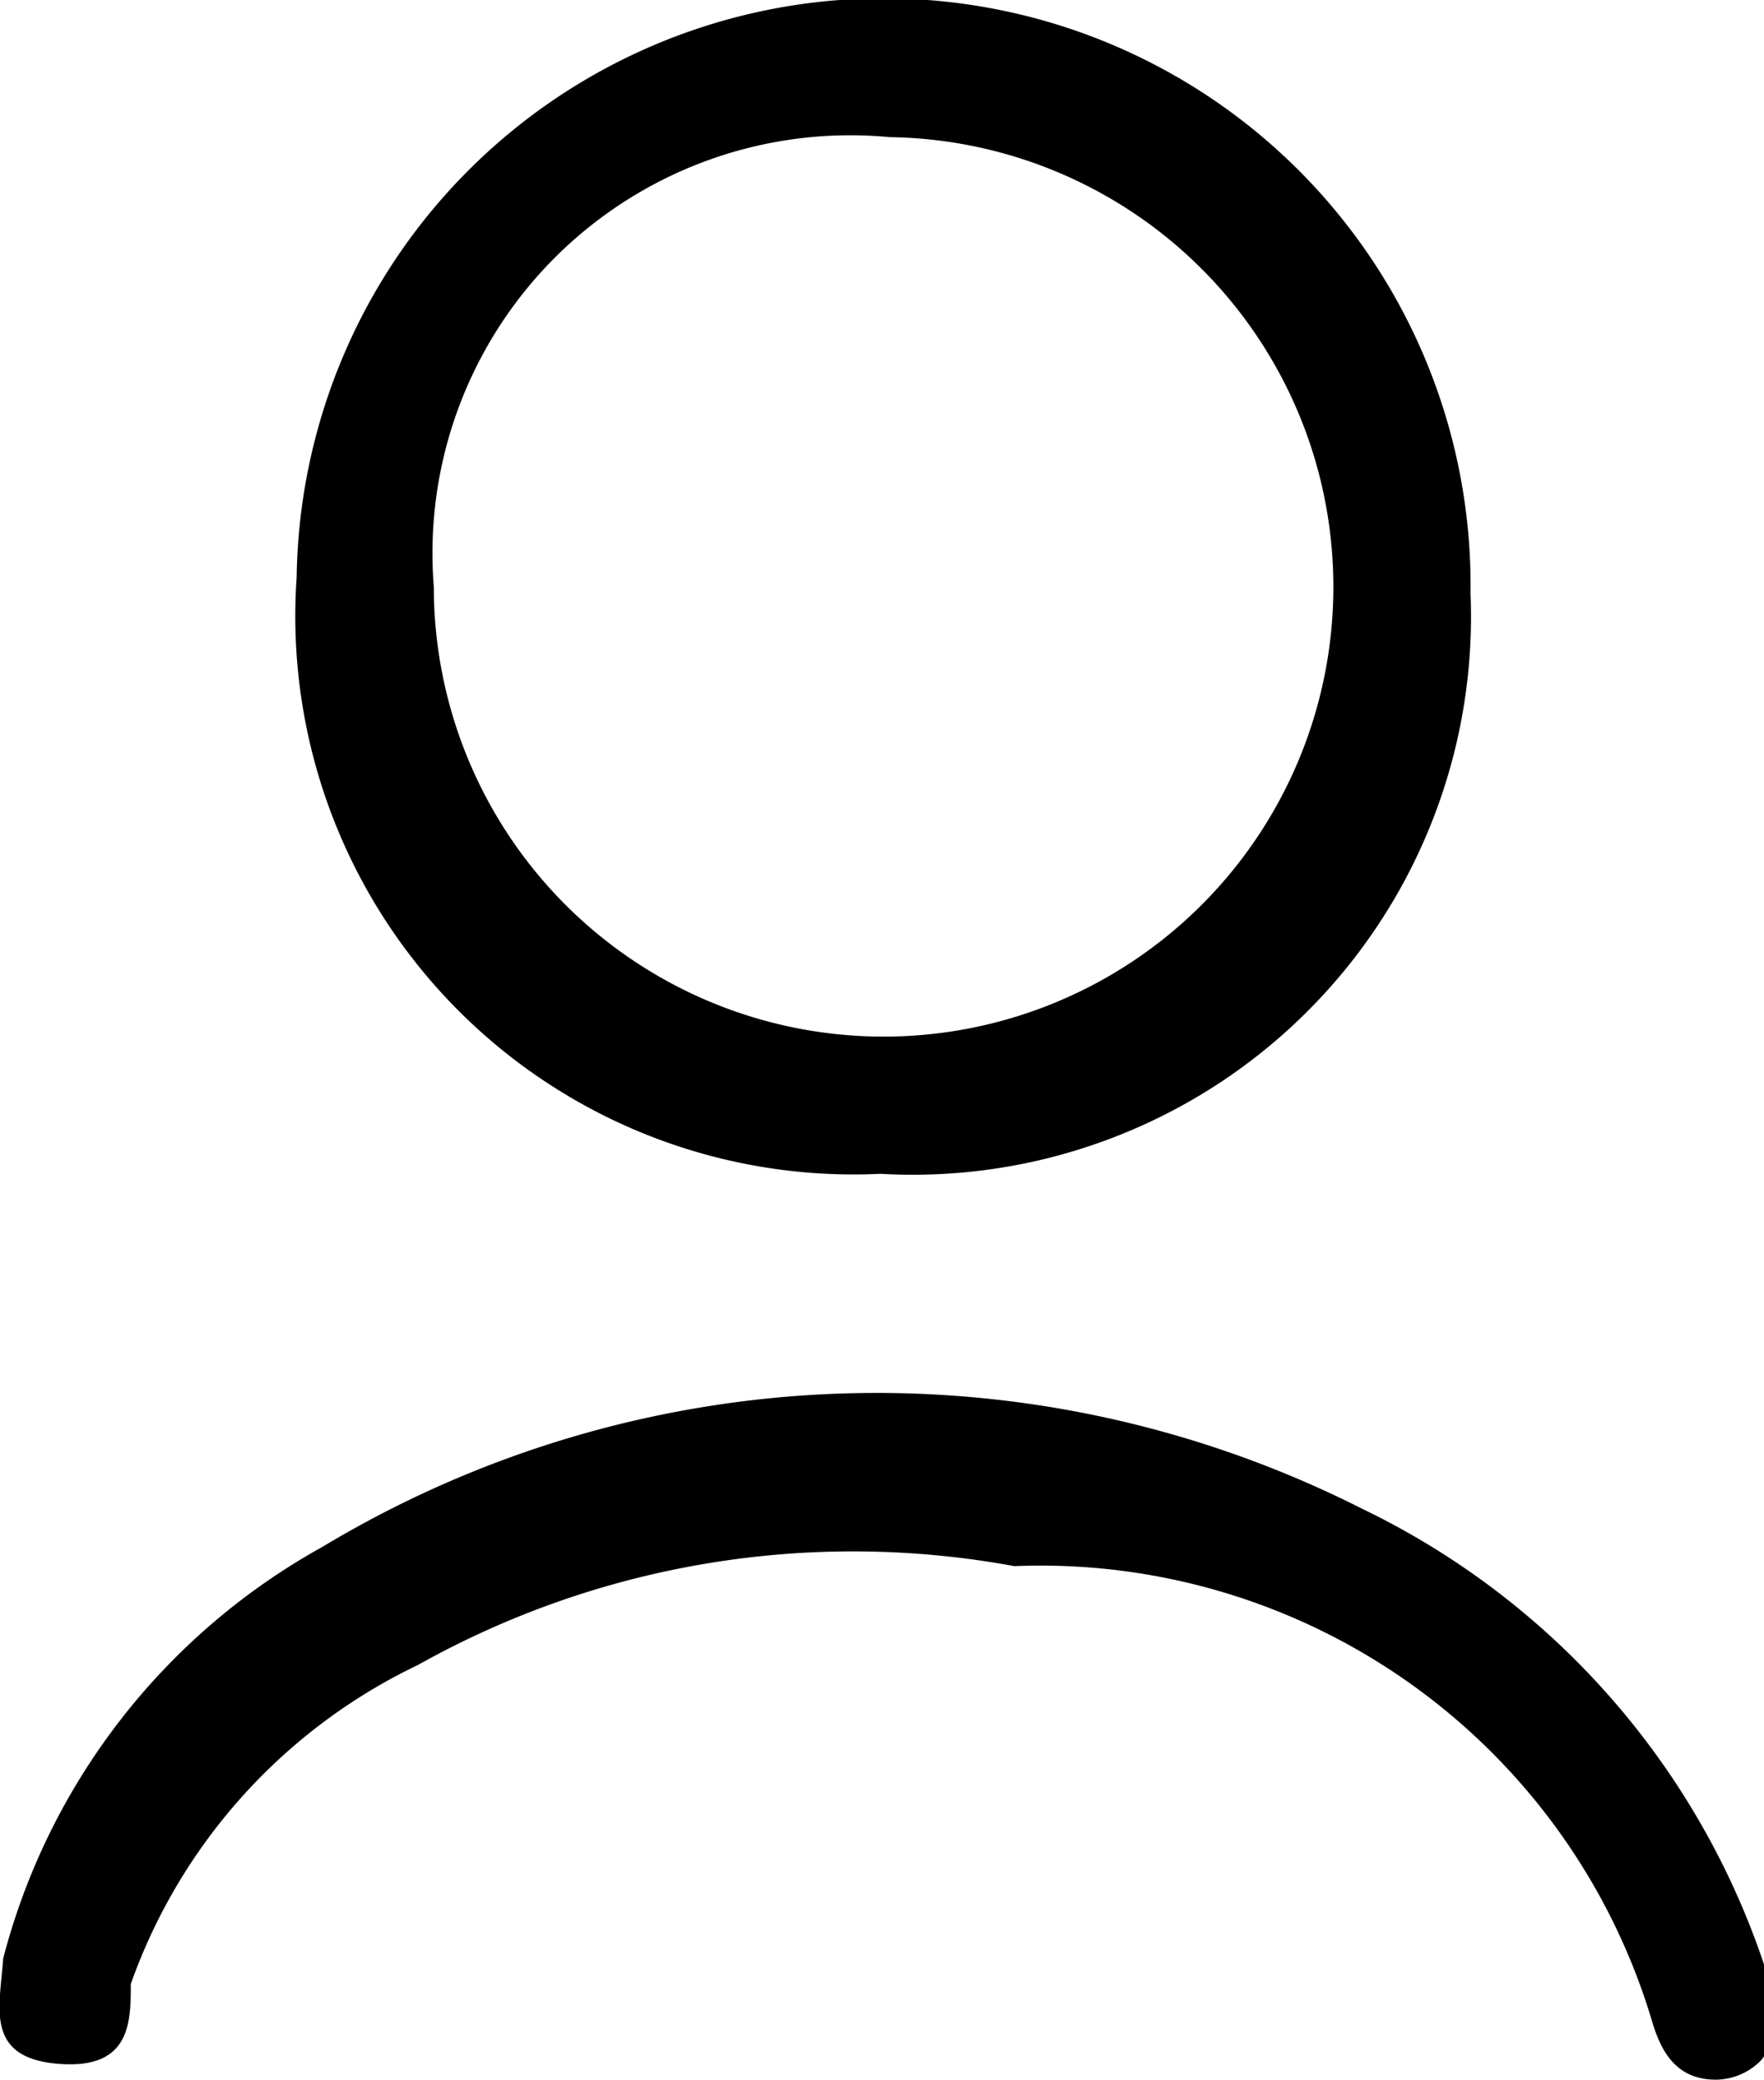
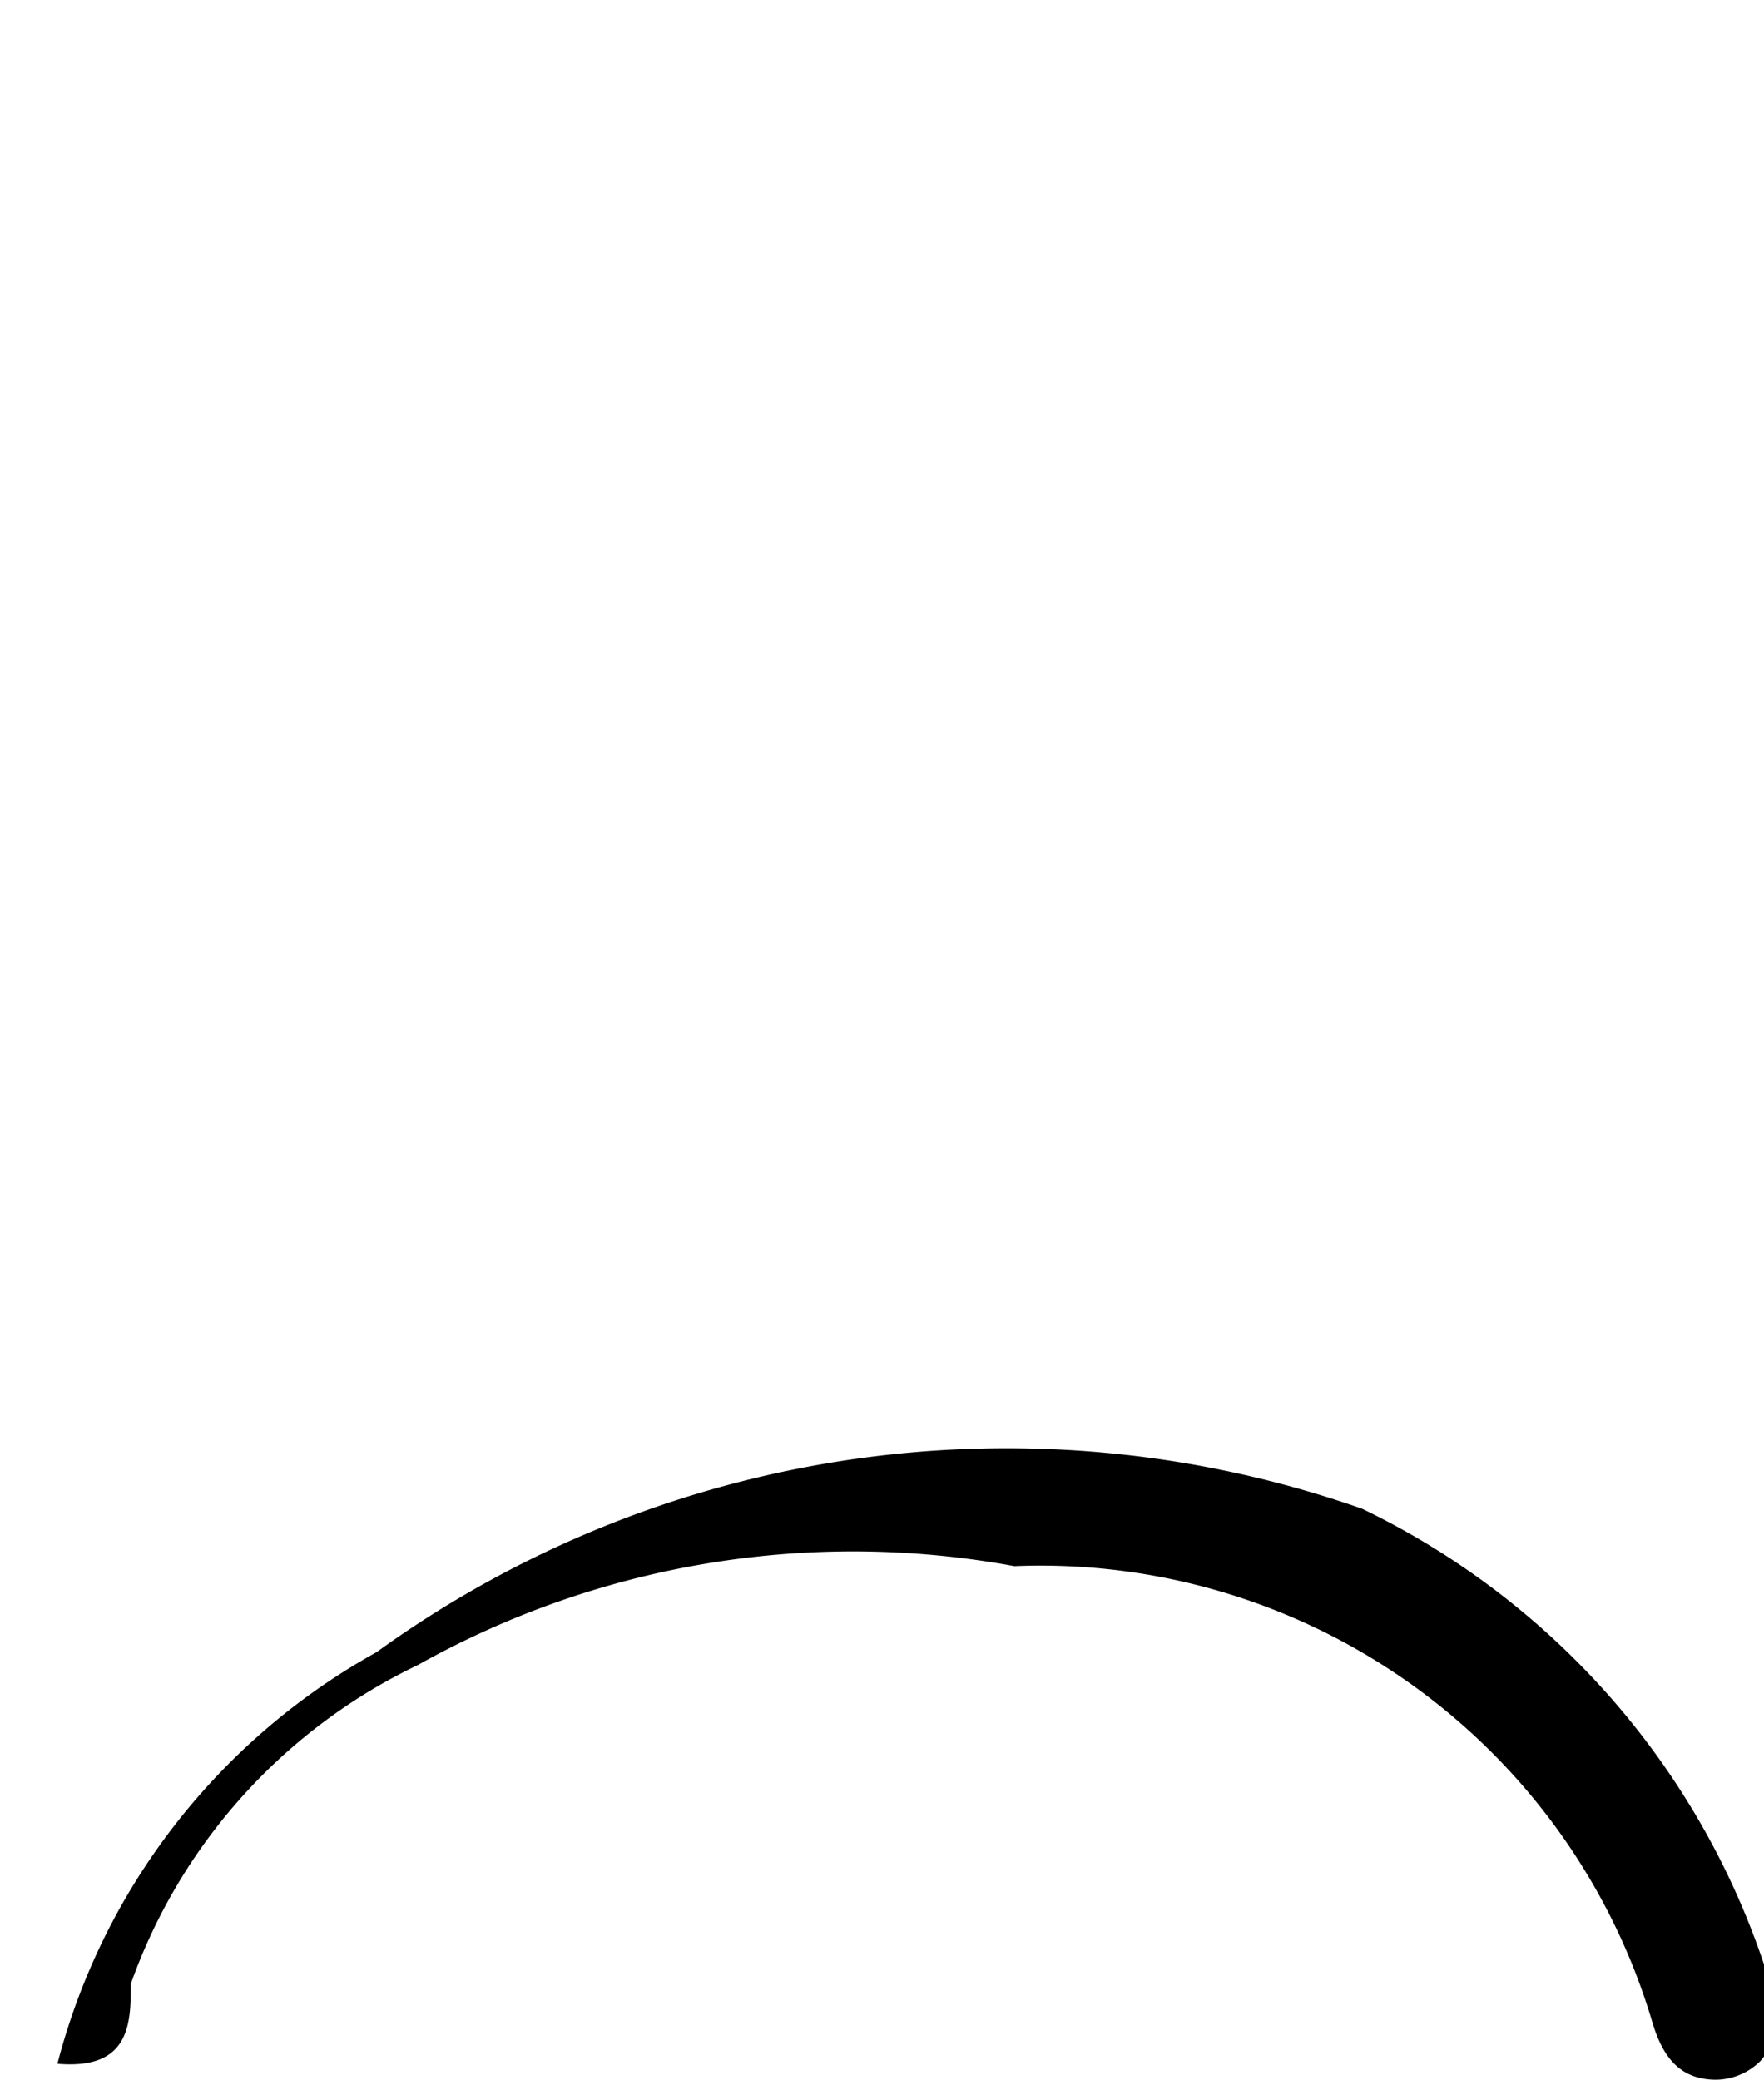
<svg xmlns="http://www.w3.org/2000/svg" id="Vrstva_1" data-name="Vrstva 1" viewBox="0 0 5.53 6.52">
  <title>osoba</title>
-   <path d="M77.49,38.67a1.75,1.75,0,0,1-1.83-1.87,1.84,1.84,0,0,1,3.68.05A1.75,1.75,0,0,1,77.49,38.67Zm-1.4-1.84a1.41,1.41,0,1,0,1.43-1.41A1.31,1.31,0,0,0,76.09,36.83Z" transform="translate(-74.73 -34.99)" />
-   <path d="M79,39.72a2.45,2.45,0,0,1,1.3,1.56.22.22,0,0,1-.05.17.2.2,0,0,1-.14.06c-.12,0-.17-.08-.2-.18a2,2,0,0,0-2-1.43,2.79,2.79,0,0,0-1.87.31,1.76,1.76,0,0,0-.9,1c0,.12,0,.27-.23.25s-.18-.18-.17-.33a2.07,2.07,0,0,1,1-1.29A3.37,3.37,0,0,1,79,39.72Z" transform="translate(-74.73 -34.99)" />
+   <path d="M79,39.72a2.45,2.45,0,0,1,1.3,1.56.22.22,0,0,1-.05.17.2.2,0,0,1-.14.06c-.12,0-.17-.08-.2-.18a2,2,0,0,0-2-1.43,2.79,2.79,0,0,0-1.87.31,1.76,1.76,0,0,0-.9,1c0,.12,0,.27-.23.25a2.07,2.07,0,0,1,1-1.29A3.37,3.37,0,0,1,79,39.72Z" transform="translate(-74.73 -34.99)" />
  <path d="M76,39" transform="translate(-74.73 -34.99)" />
</svg>